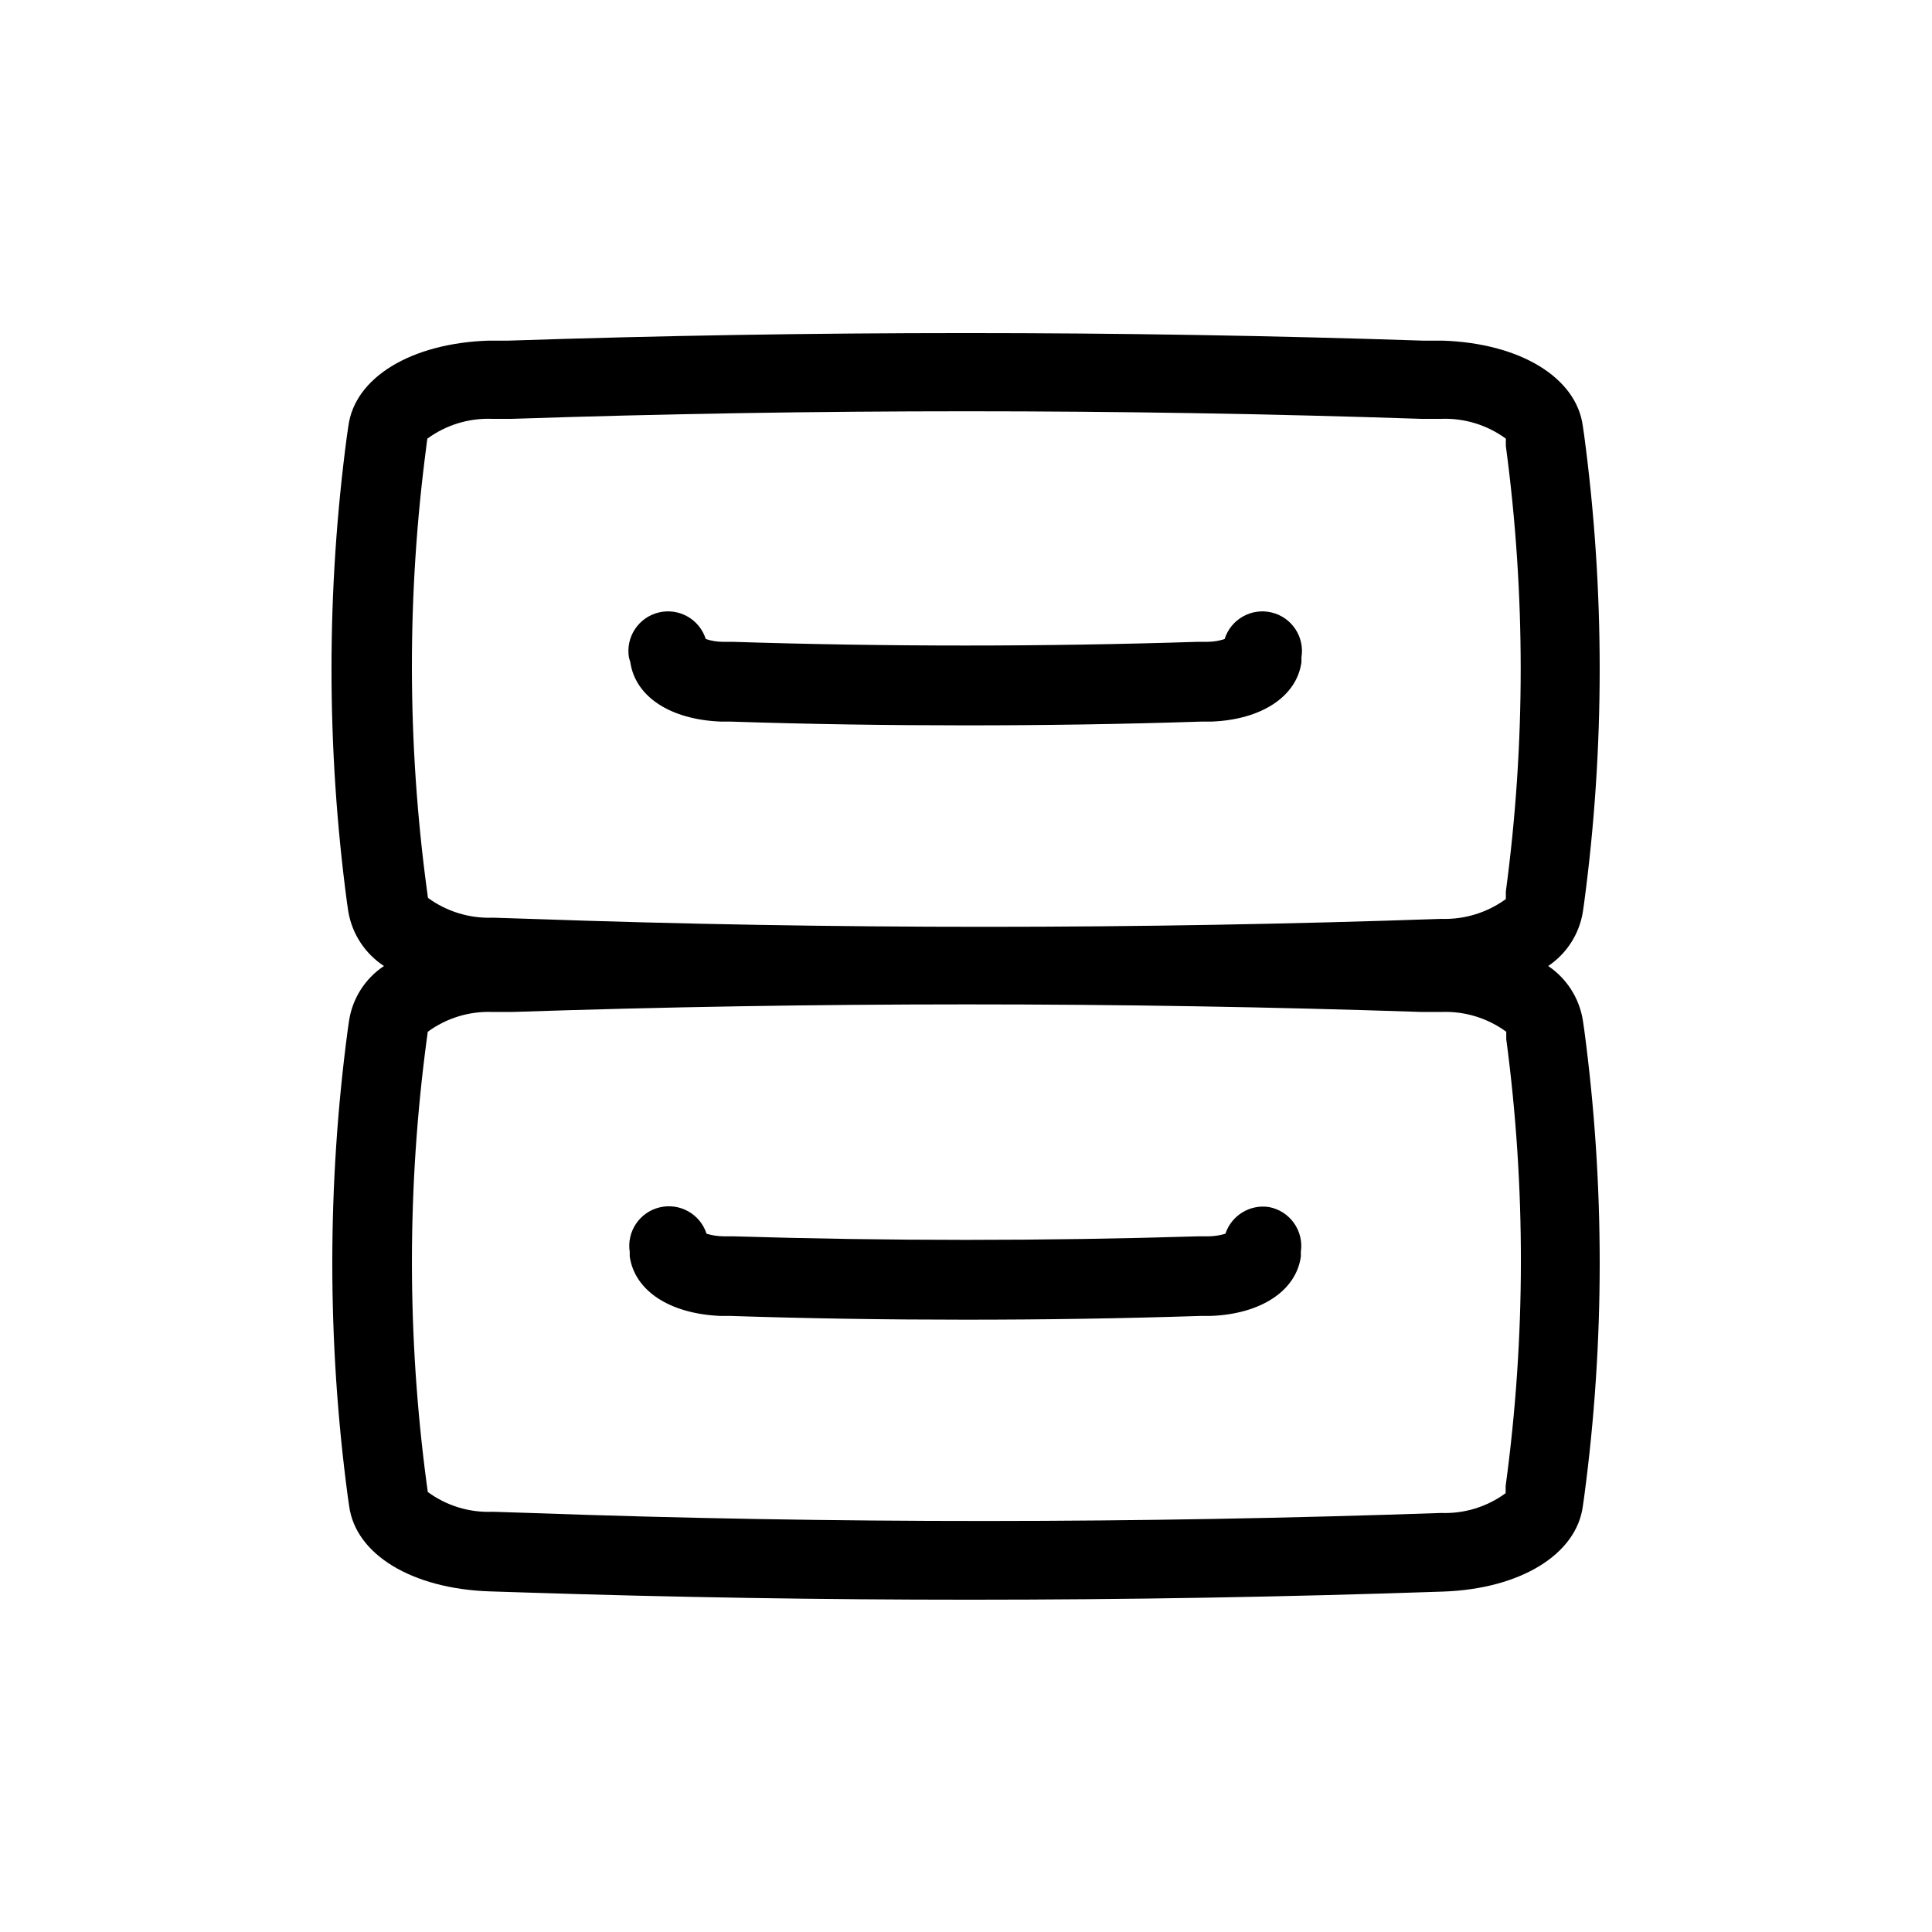
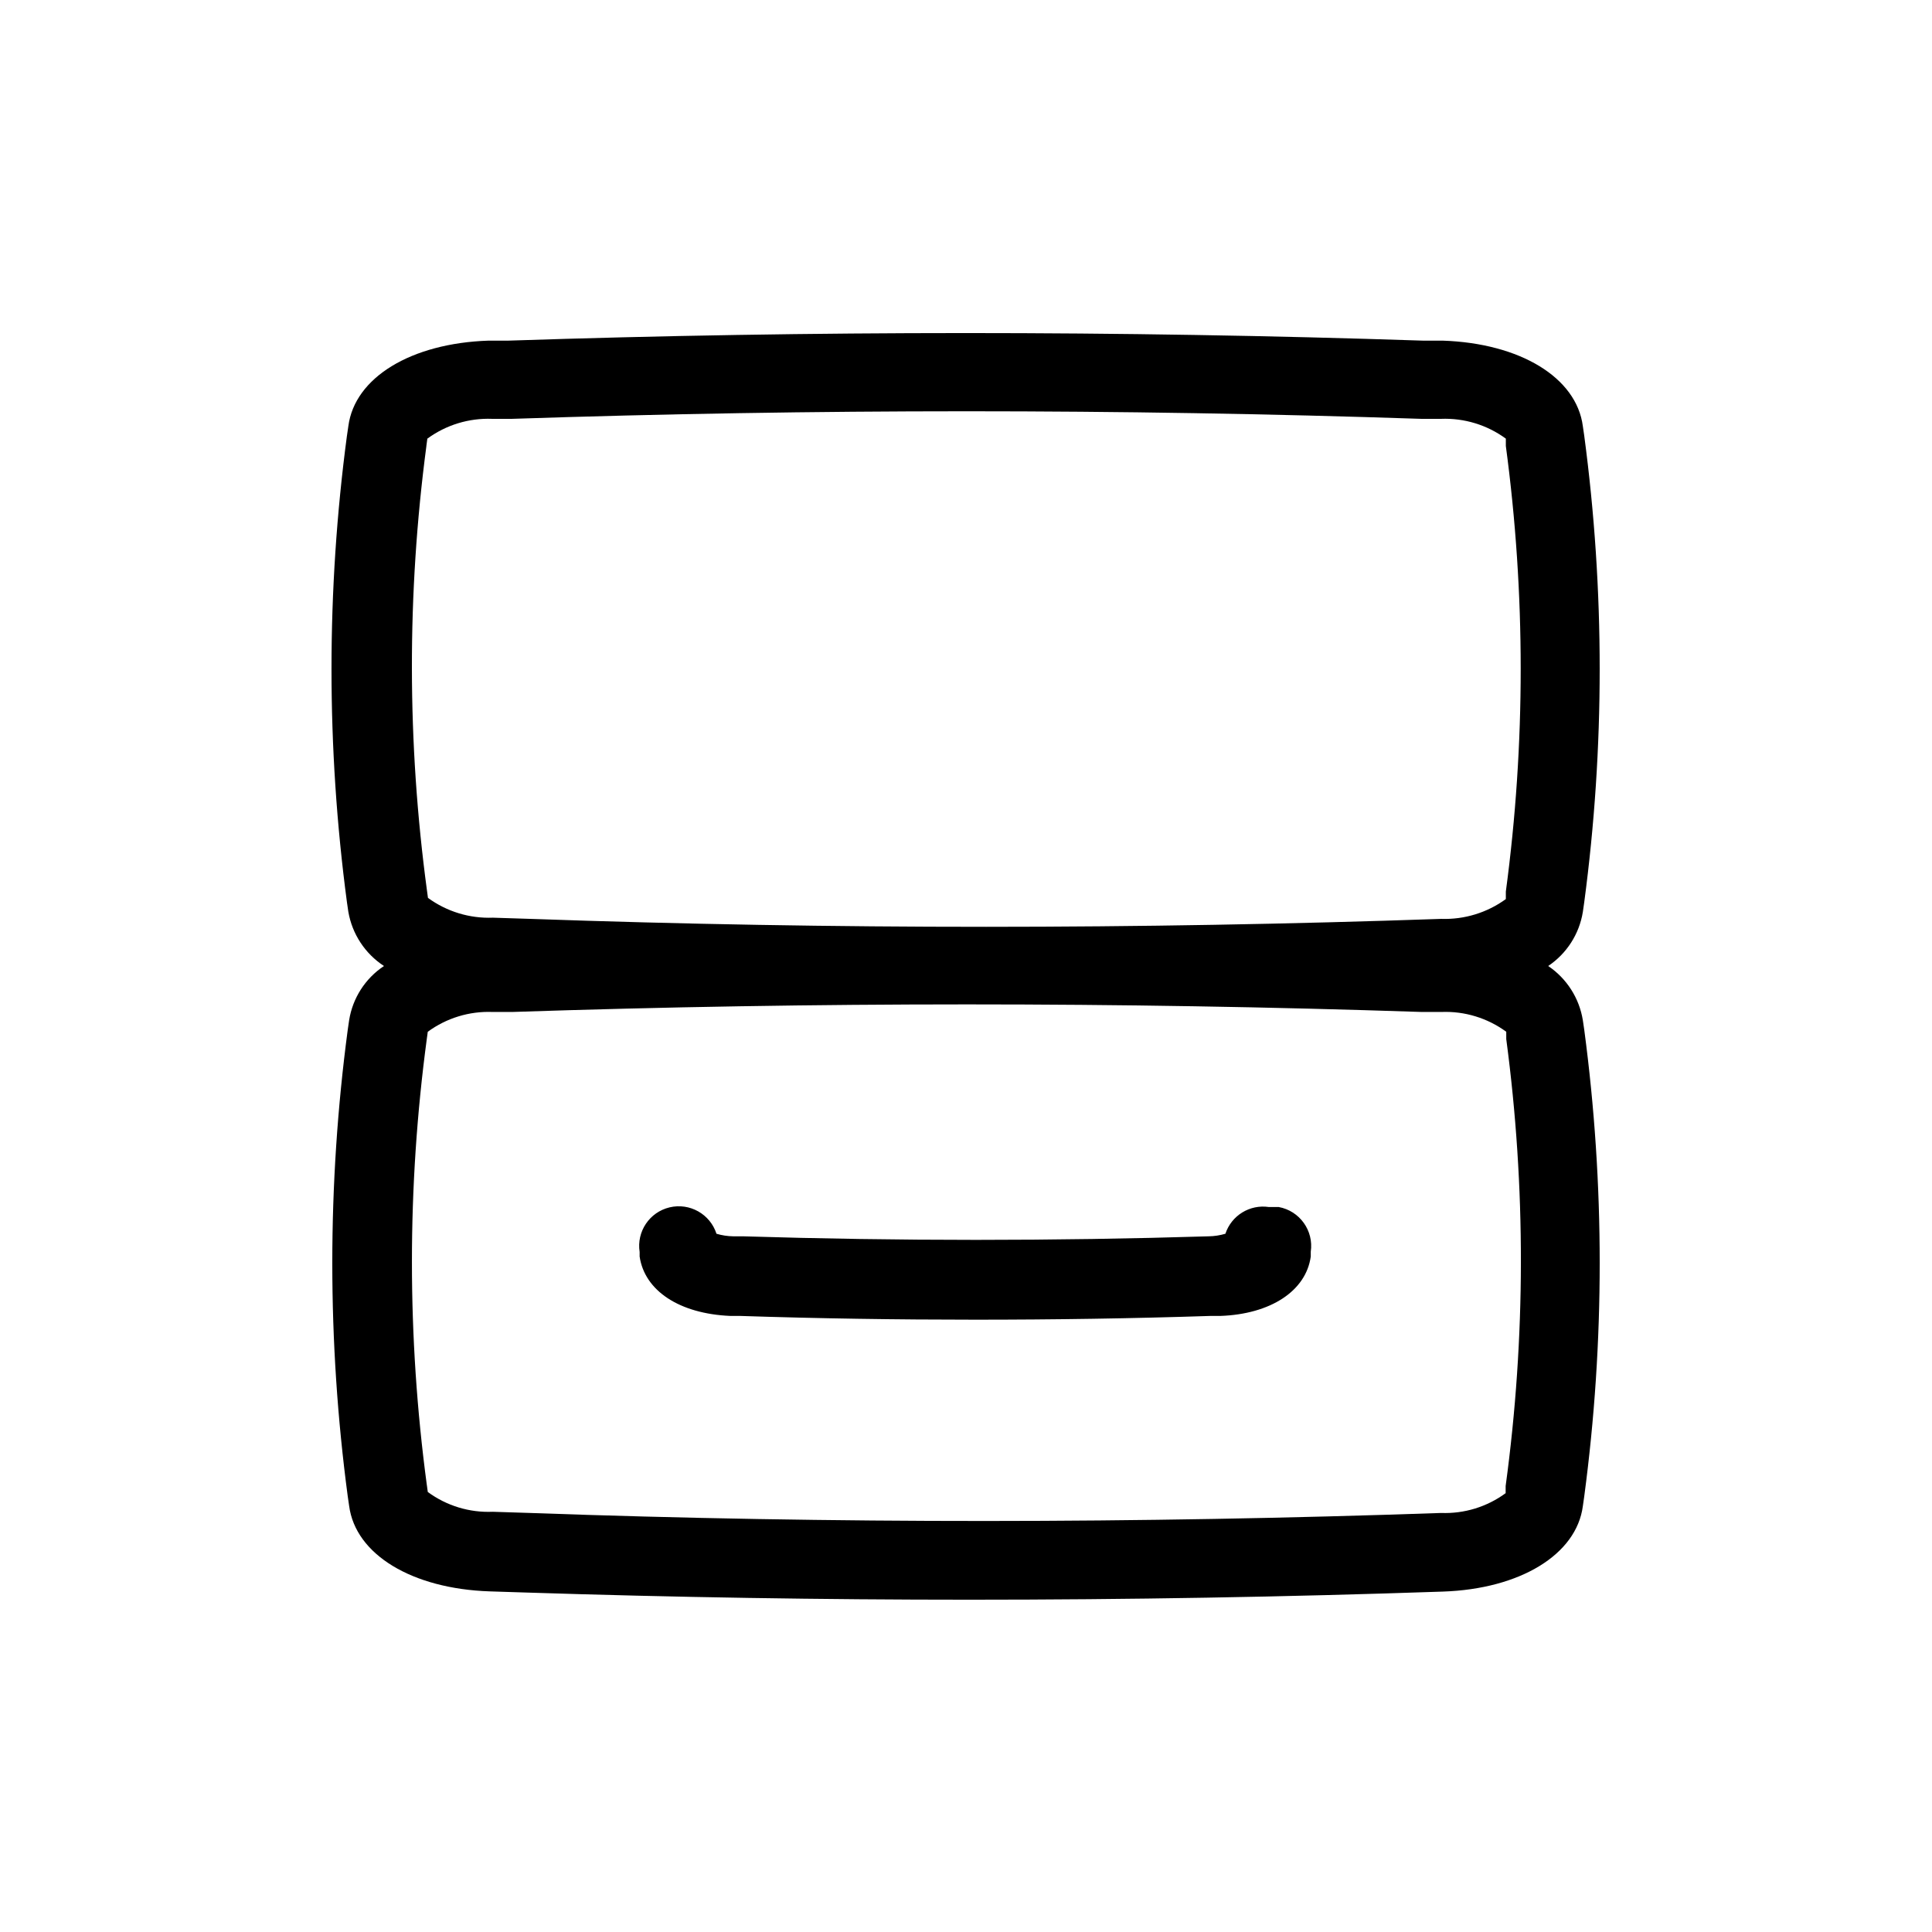
<svg xmlns="http://www.w3.org/2000/svg" fill="#000000" width="800px" height="800px" version="1.1" viewBox="144 144 512 512">
  <g>
-     <path d="m311.04 319.49c1.312 9.078 10.496 15.219 24.035 15.742h2.57c20.676 0.684 41.512 0.996 62.348 0.996 20.836 0 41.668-0.316 62.348-0.996h2.625c13.277-0.473 22.672-6.613 23.93-15.742v-1.258c0.902-5.434-2.551-10.637-7.906-11.922-5.356-1.285-10.793 1.789-12.453 7.043-1.441 0.477-2.945 0.723-4.461 0.734h-2.625c-40.934 1.312-82.395 1.312-123.38 0h-2.574c-1.516-0.012-3.019-0.258-4.461-0.734-1.66-5.254-7.098-8.328-12.453-7.043-5.356 1.285-8.809 6.488-7.91 11.922z" />
    <path d="m563.47 414.38c-0.941-5.856-4.266-11.062-9.184-14.379 4.914-3.297 8.242-8.488 9.184-14.328l0.367-2.57c5.461-41.035 5.461-82.609 0-123.64l-0.367-2.519c-1.68-12.91-16.637-21.988-37.156-22.672h-5.246c-80.398-2.676-161.95-2.676-242.35 0h-5.246c-20.52 0.684-35.477 9.762-37.156 22.672l-0.367 2.519h-0.004c-5.457 41.035-5.457 82.609 0 123.64l0.367 2.519v-0.004c1.012 5.898 4.434 11.109 9.445 14.383-4.953 3.289-8.305 8.504-9.234 14.379l-0.367 2.519c-5.457 41.031-5.457 82.609 0 123.64l0.367 2.519c1.68 12.91 16.688 21.988 37.262 22.672l9.918 0.316c38.941 1.258 78.09 1.891 117.24 1.891 41.984 0 83.793-0.719 125.43-2.152 20.469-0.684 35.426-9.812 37.102-22.672l0.367-2.57v-0.004c5.461-41.031 5.461-82.609 0-123.64zm-306.48-152.19 0.262-1.941 0.004-0.004c4.961-3.637 11.012-5.484 17.16-5.246h5.246c79.926-2.676 161.06-2.676 240.99 0h5.25c6.148-0.238 12.199 1.609 17.16 5.246v1.945c5.25 39.184 5.25 78.895 0 118.08v1.996c-4.957 3.606-10.98 5.453-17.109 5.246-80.031 2.781-161.17 2.832-241.41 0l-9.918-0.316h0.004c-6.168 0.242-12.23-1.609-17.215-5.246l-0.262-1.941c-5.273-39.074-5.324-78.676-0.16-117.77zm286.02 275.52v1.996l0.004-0.004c-4.945 3.637-10.977 5.484-17.109 5.25-80.031 2.781-161.17 2.887-241.41 0l-9.918-0.316c-6.168 0.266-12.242-1.586-17.211-5.246l-0.262-1.941h-0.004c-5.246-39.188-5.246-78.895 0-118.08l0.262-1.941h0.004c4.961-3.637 11.012-5.488 17.16-5.246h5.246c79.926-2.676 161.06-2.676 240.99 0h5.25c6.148-0.242 12.195 1.609 17.16 5.246v1.941c5.223 39.297 5.172 79.113-0.156 118.39z" />
-     <path d="m480.24 463.87c-5.043-0.742-9.891 2.246-11.496 7.086-1.449 0.43-2.949 0.656-4.461 0.68h-2.625c-40.934 1.258-82.395 1.258-123.38 0h-2.57c-1.512-0.023-3.012-0.25-4.461-0.68-1.68-5.215-7.086-8.258-12.414-6.996-5.328 1.262-8.789 6.41-7.949 11.824v1.207c1.312 9.027 10.496 15.168 24.035 15.742h2.57c20.676 0.684 41.512 0.996 62.348 0.996 20.836 0 41.668-0.316 62.348-0.996h2.625c13.277-0.473 22.672-6.613 23.93-15.742v-1.262c0.828-5.598-2.934-10.844-8.5-11.859z" />
+     <path d="m480.24 463.87c-5.043-0.742-9.891 2.246-11.496 7.086-1.449 0.43-2.949 0.656-4.461 0.68c-40.934 1.258-82.395 1.258-123.38 0h-2.57c-1.512-0.023-3.012-0.25-4.461-0.68-1.68-5.215-7.086-8.258-12.414-6.996-5.328 1.262-8.789 6.41-7.949 11.824v1.207c1.312 9.027 10.496 15.168 24.035 15.742h2.57c20.676 0.684 41.512 0.996 62.348 0.996 20.836 0 41.668-0.316 62.348-0.996h2.625c13.277-0.473 22.672-6.613 23.93-15.742v-1.262c0.828-5.598-2.934-10.844-8.5-11.859z" />
  </g>
</svg>